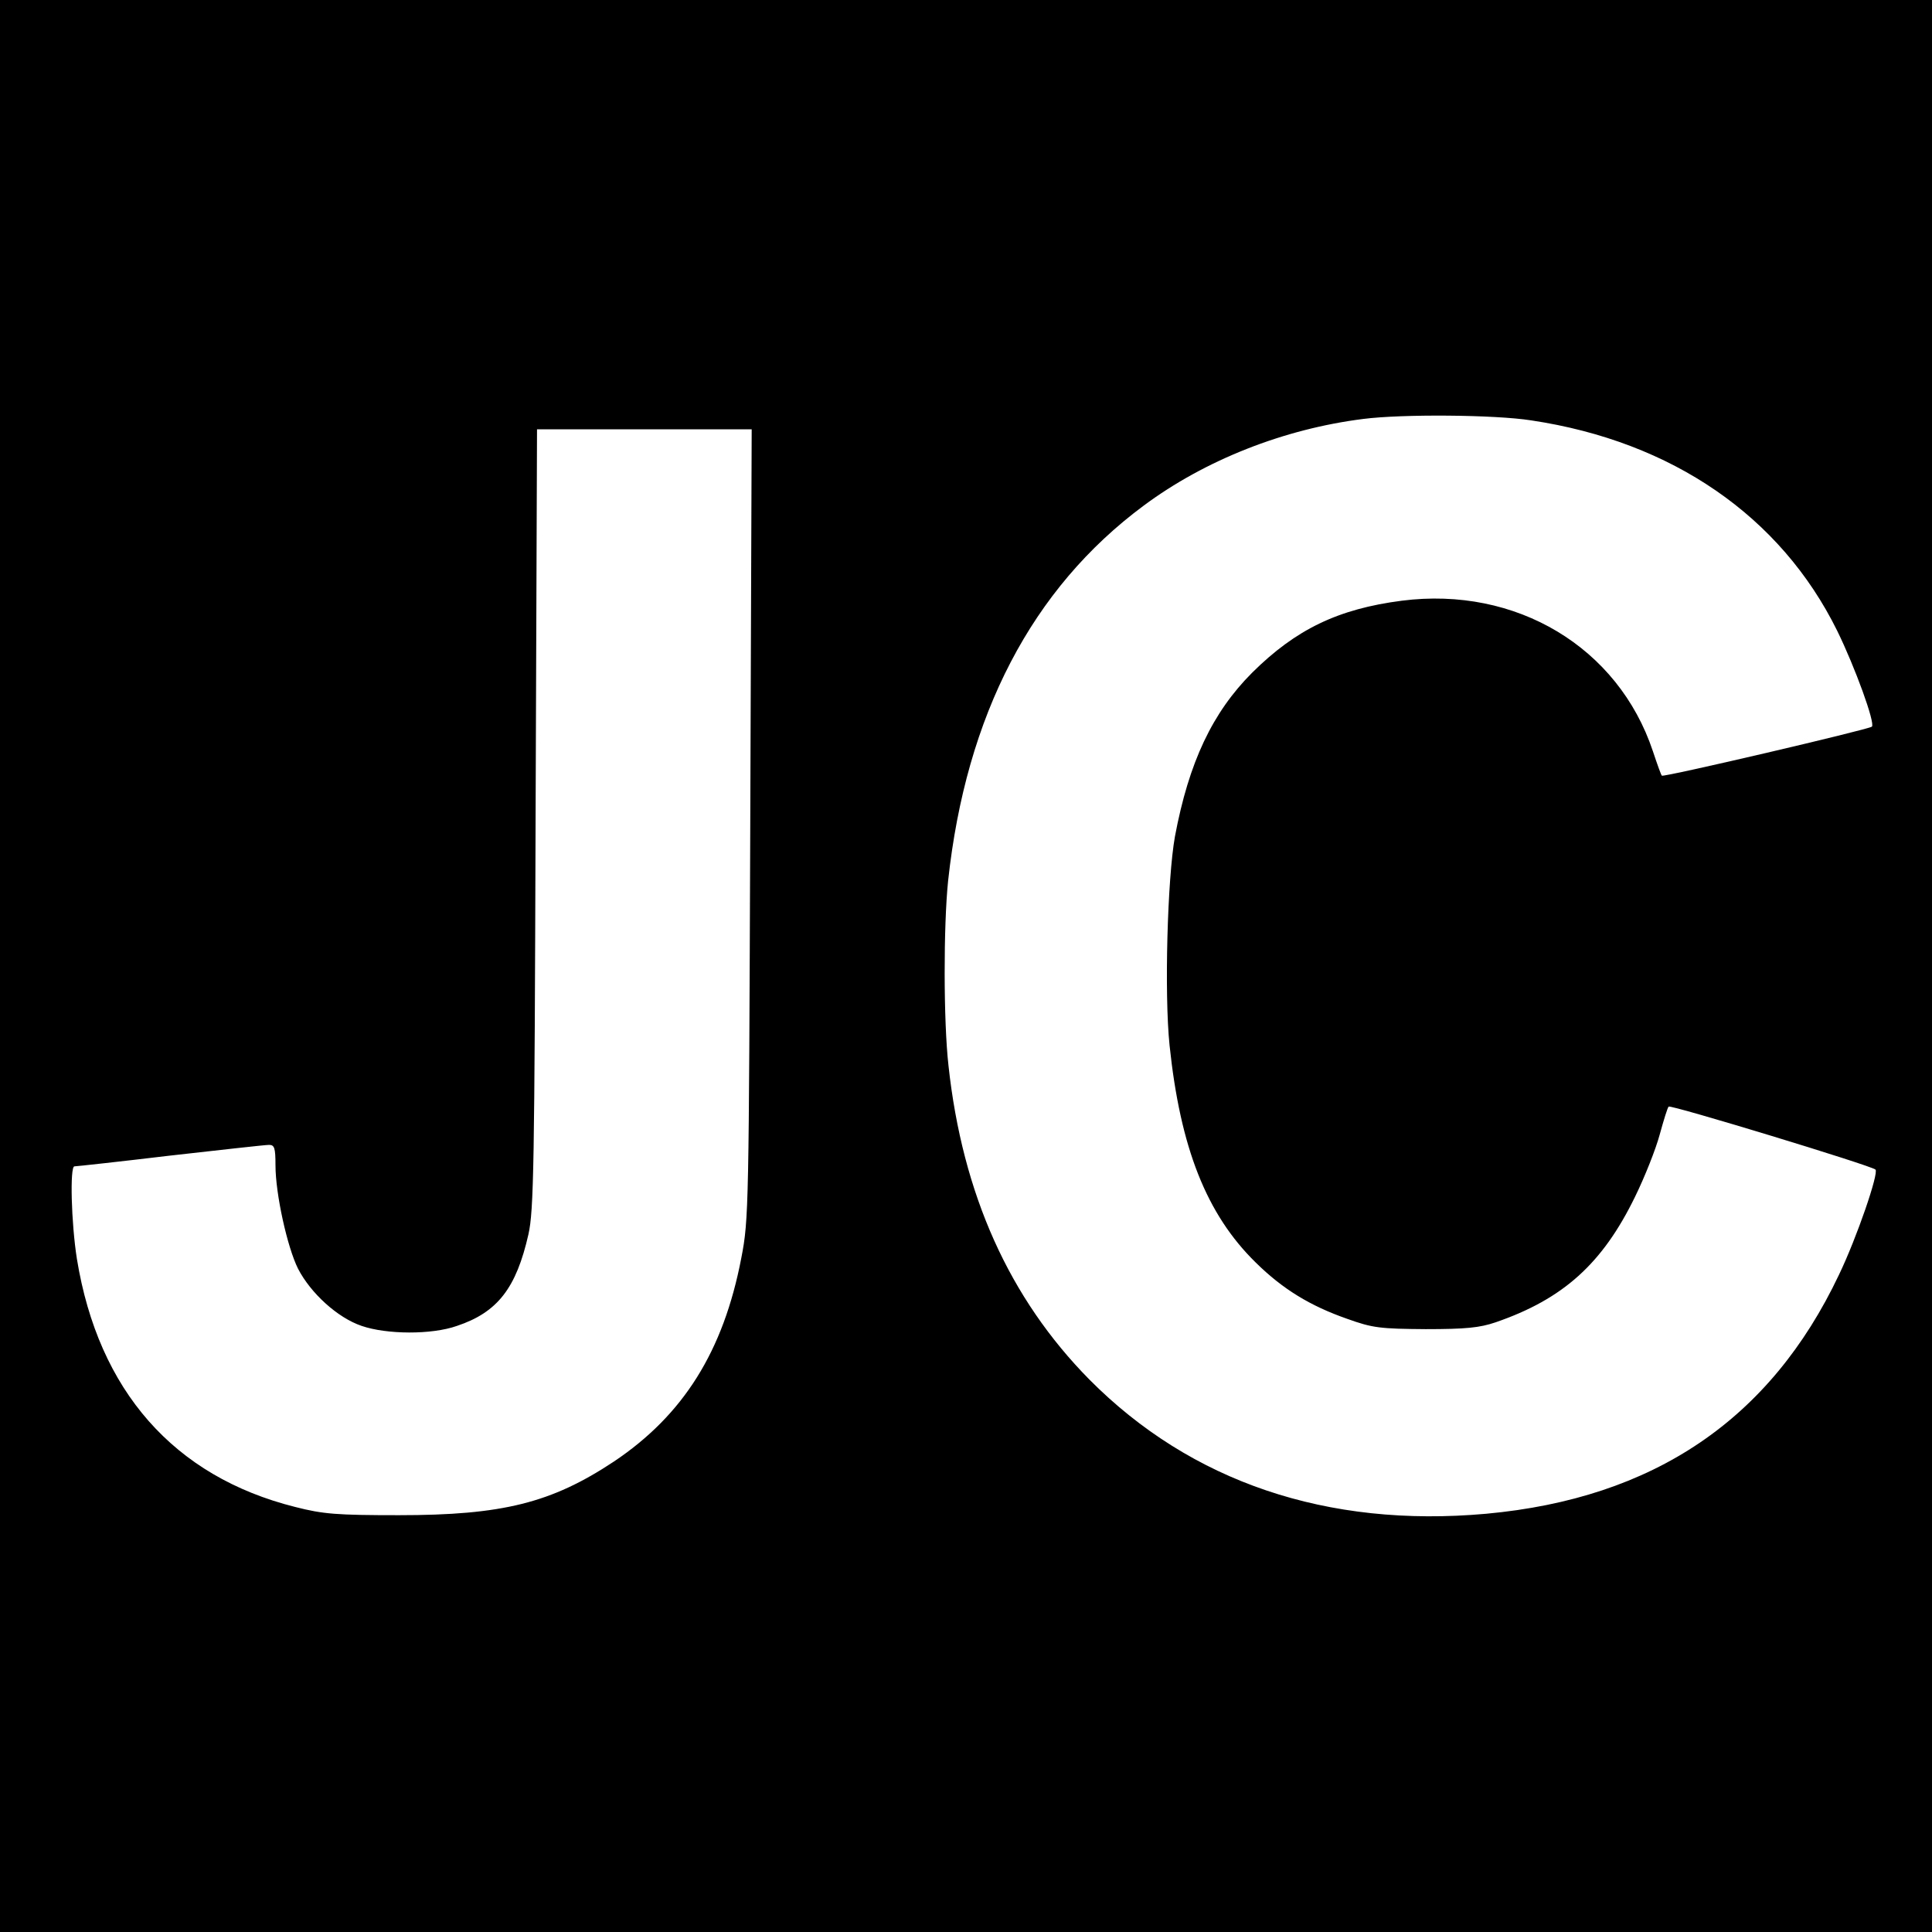
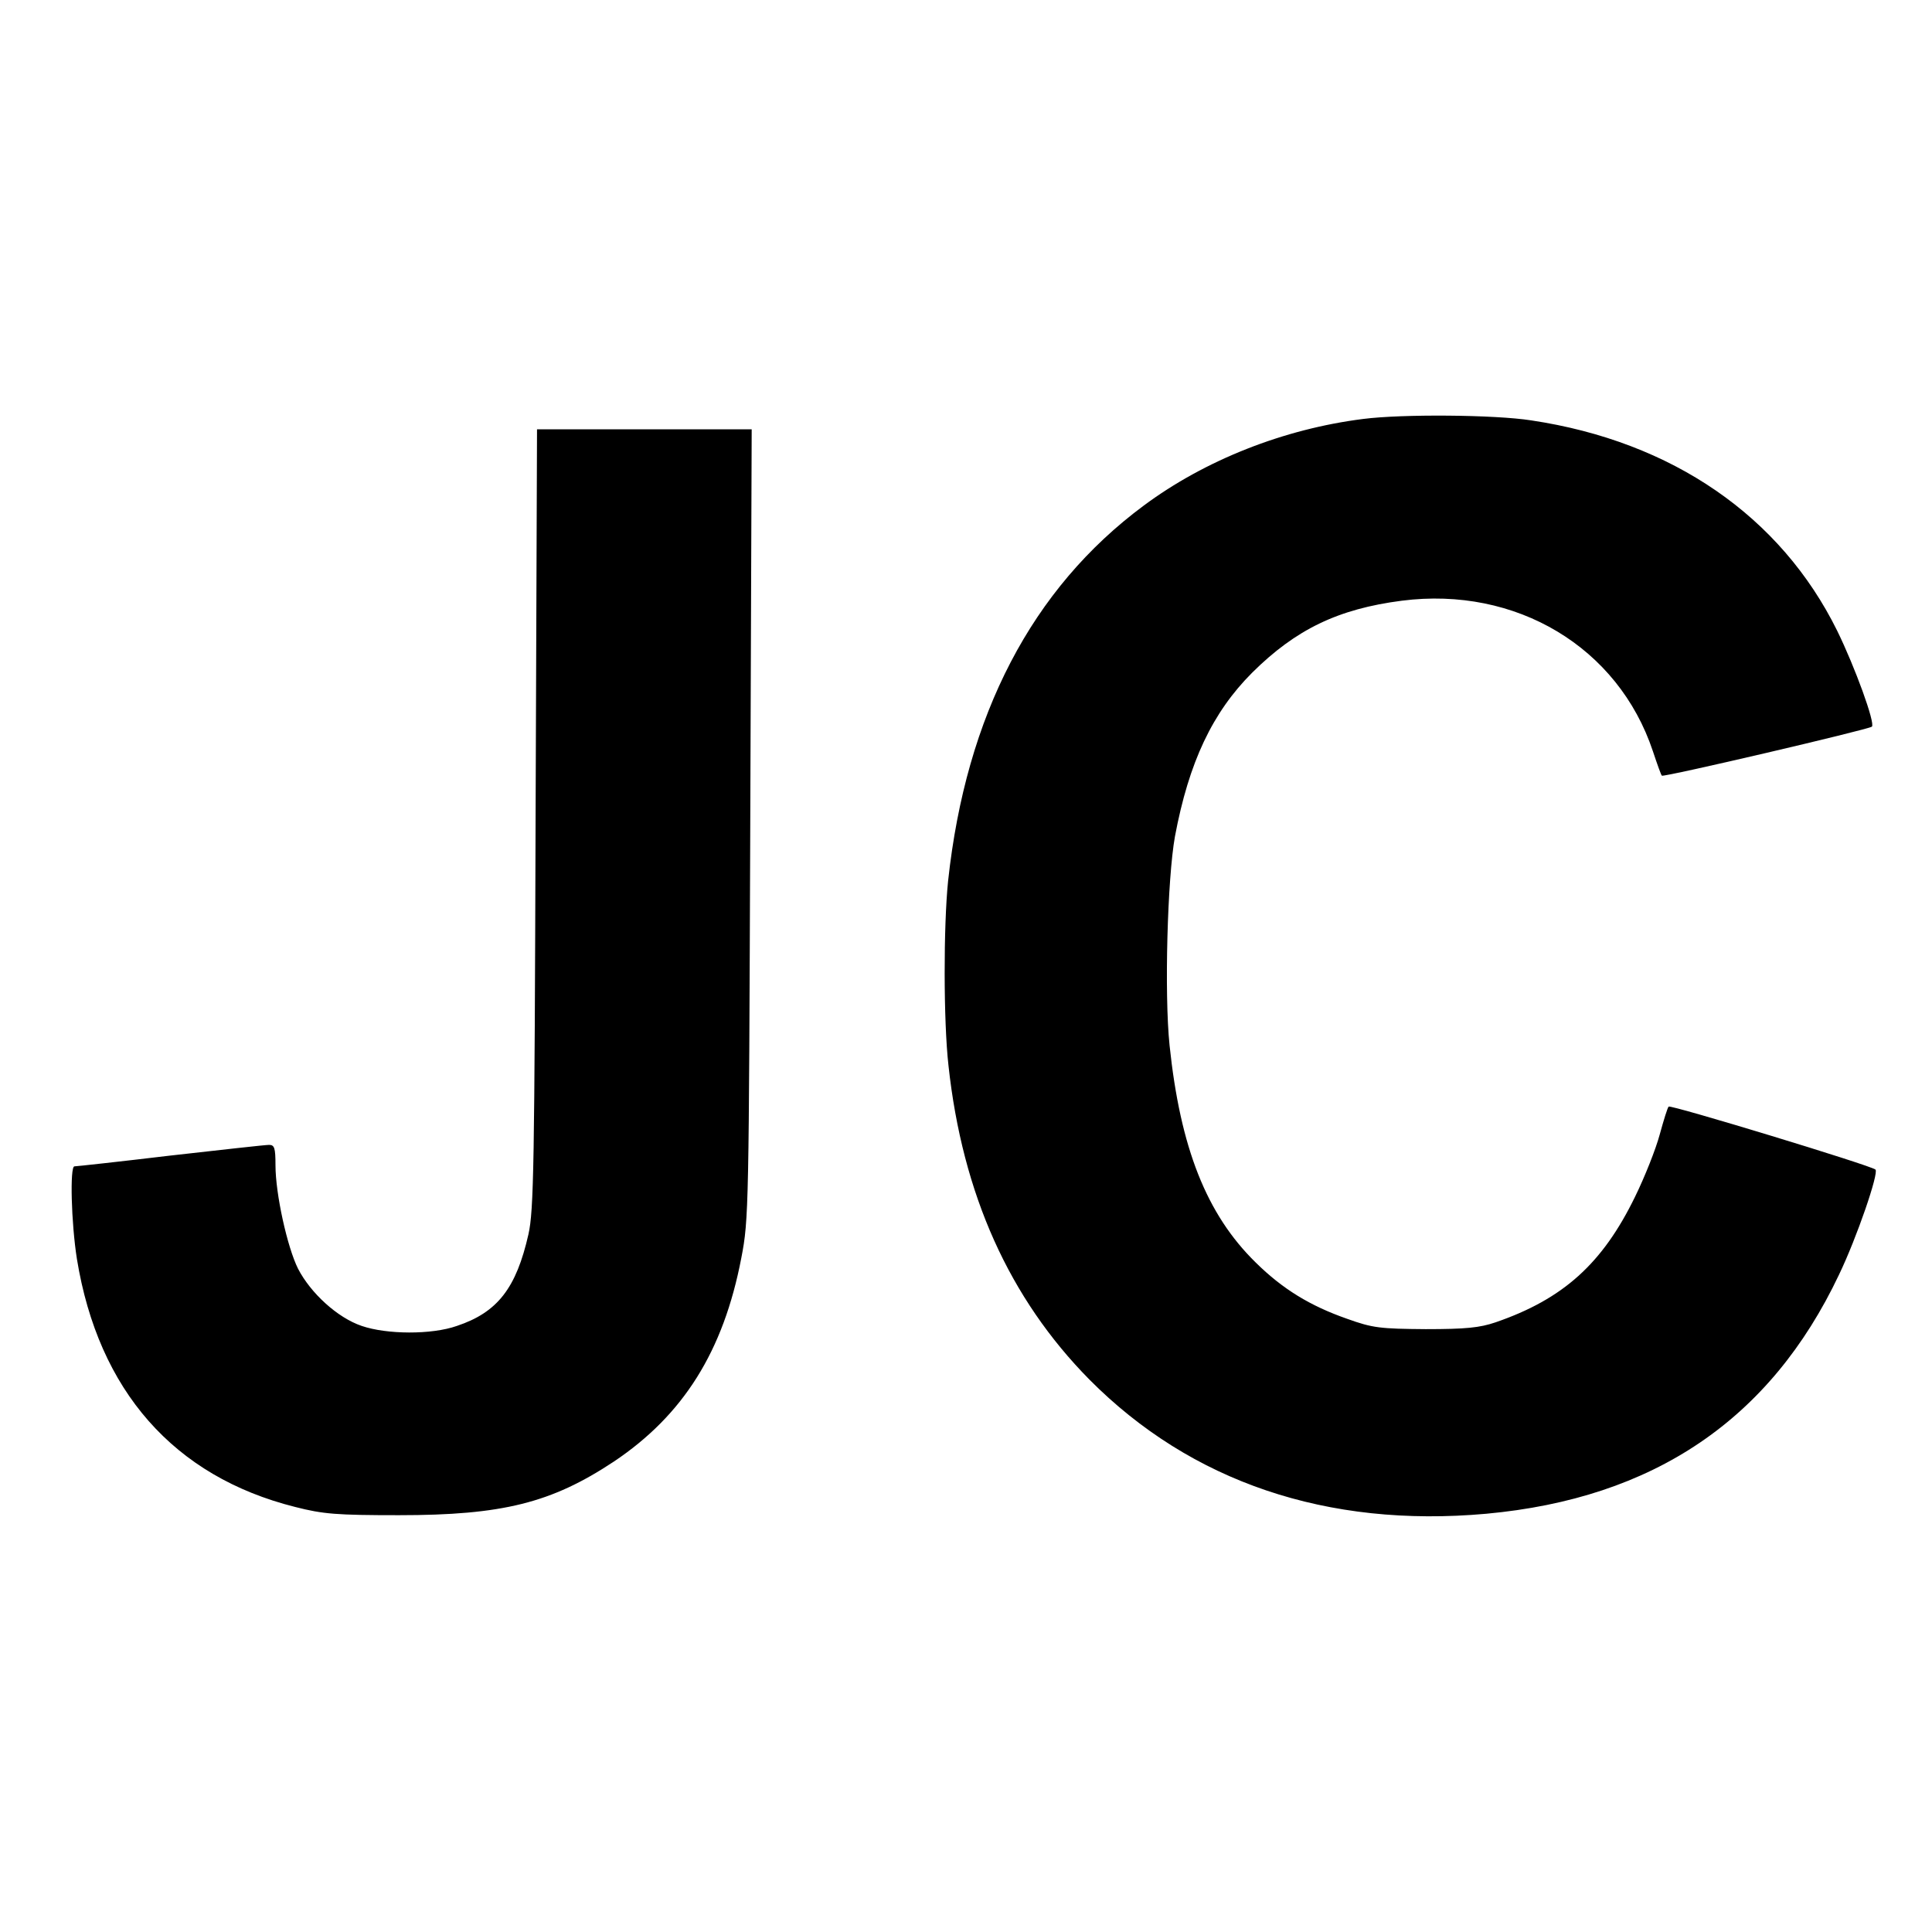
<svg xmlns="http://www.w3.org/2000/svg" version="1" width="720" height="720" viewBox="0 0 540 540">
-   <path d="M0 270v270h540V0H0v270zm428-152.5c39.4 5.9 69.7 26.8 85.5 58.8 5 10.2 10.7 25.9 9.7 26.8-.9.8-58.2 14.2-58.7 13.7-.2-.1-1.3-3.2-2.5-6.8-9.7-29.1-38.2-46.2-70.2-42.1-17.8 2.3-29.6 8-41.8 20.1-11.1 11.1-17.7 25-21.6 45.8-2.1 11.7-3 43.9-1.5 58.4 3 28.6 10.3 47.2 24.1 60.7 7.5 7.4 15.2 12.1 25.5 15.7 7.2 2.6 9.3 2.8 22 2.9 11.2 0 15.1-.4 19.5-1.9 18.9-6.5 29.9-16.4 39-35.1 2.7-5.5 5.8-13.3 6.9-17.4 1.1-4 2.2-7.6 2.5-7.8.5-.6 56.7 16.5 57.8 17.6 1 .9-5.2 19-10.2 29.4-19.2 40.5-51.8 62.5-98.6 66.8-44.5 4-82.5-8.9-110.9-37.5-22.4-22.7-35.5-51.8-39.4-87.8-1.4-12.4-1.4-39-.1-51.6 5-46.3 23.4-81.7 54.7-104.9 17.1-12.7 39.1-21.4 61.3-24.2 10.9-1.4 36.8-1.2 47 .4zM209.7 230.2c-.4 107.5-.4 110.6-2.5 121.4-5 26.1-16.2 43.9-35.6 56.9-17.5 11.6-31.2 15-60.1 15-17.4 0-21.2-.3-29-2.3-33.9-8.5-55-32.5-61-69.3-1.6-10.1-2-25.9-.7-25.9.5 0 12.5-1.3 26.7-3 14.2-1.6 26.6-3 27.7-3 1.5 0 1.8.8 1.8 5.7 0 8 3.3 22.9 6.3 28.9 3.5 6.8 11 13.7 17.8 16 7 2.4 19.5 2.5 26.6 0 11.4-3.8 16.6-10.6 20-25.6 1.5-6.7 1.7-19.2 2-116.3l.4-108.7h60l-.4 110.2z" />
+   <path d="M0 270v270V0H0v270zm428-152.5c39.4 5.9 69.7 26.8 85.5 58.8 5 10.2 10.7 25.9 9.7 26.8-.9.8-58.2 14.2-58.7 13.7-.2-.1-1.3-3.2-2.5-6.8-9.7-29.1-38.2-46.2-70.2-42.1-17.8 2.3-29.6 8-41.8 20.1-11.1 11.1-17.7 25-21.6 45.8-2.1 11.7-3 43.9-1.5 58.4 3 28.6 10.3 47.2 24.1 60.7 7.5 7.4 15.2 12.1 25.5 15.7 7.2 2.6 9.3 2.8 22 2.9 11.2 0 15.1-.4 19.5-1.9 18.9-6.5 29.9-16.4 39-35.1 2.7-5.5 5.8-13.3 6.9-17.4 1.1-4 2.2-7.6 2.5-7.8.5-.6 56.7 16.5 57.8 17.6 1 .9-5.2 19-10.2 29.4-19.2 40.5-51.8 62.5-98.6 66.8-44.5 4-82.5-8.9-110.9-37.5-22.4-22.7-35.5-51.8-39.4-87.8-1.4-12.4-1.4-39-.1-51.6 5-46.3 23.4-81.7 54.7-104.9 17.1-12.7 39.1-21.4 61.3-24.2 10.9-1.4 36.8-1.2 47 .4zM209.7 230.2c-.4 107.5-.4 110.6-2.5 121.4-5 26.1-16.2 43.9-35.6 56.9-17.5 11.6-31.2 15-60.1 15-17.4 0-21.2-.3-29-2.3-33.9-8.5-55-32.5-61-69.3-1.6-10.1-2-25.9-.7-25.9.5 0 12.5-1.3 26.7-3 14.2-1.6 26.6-3 27.7-3 1.5 0 1.8.8 1.8 5.7 0 8 3.3 22.9 6.3 28.9 3.5 6.8 11 13.7 17.8 16 7 2.4 19.5 2.5 26.6 0 11.4-3.8 16.6-10.6 20-25.6 1.5-6.7 1.7-19.2 2-116.3l.4-108.7h60l-.4 110.2z" />
</svg>